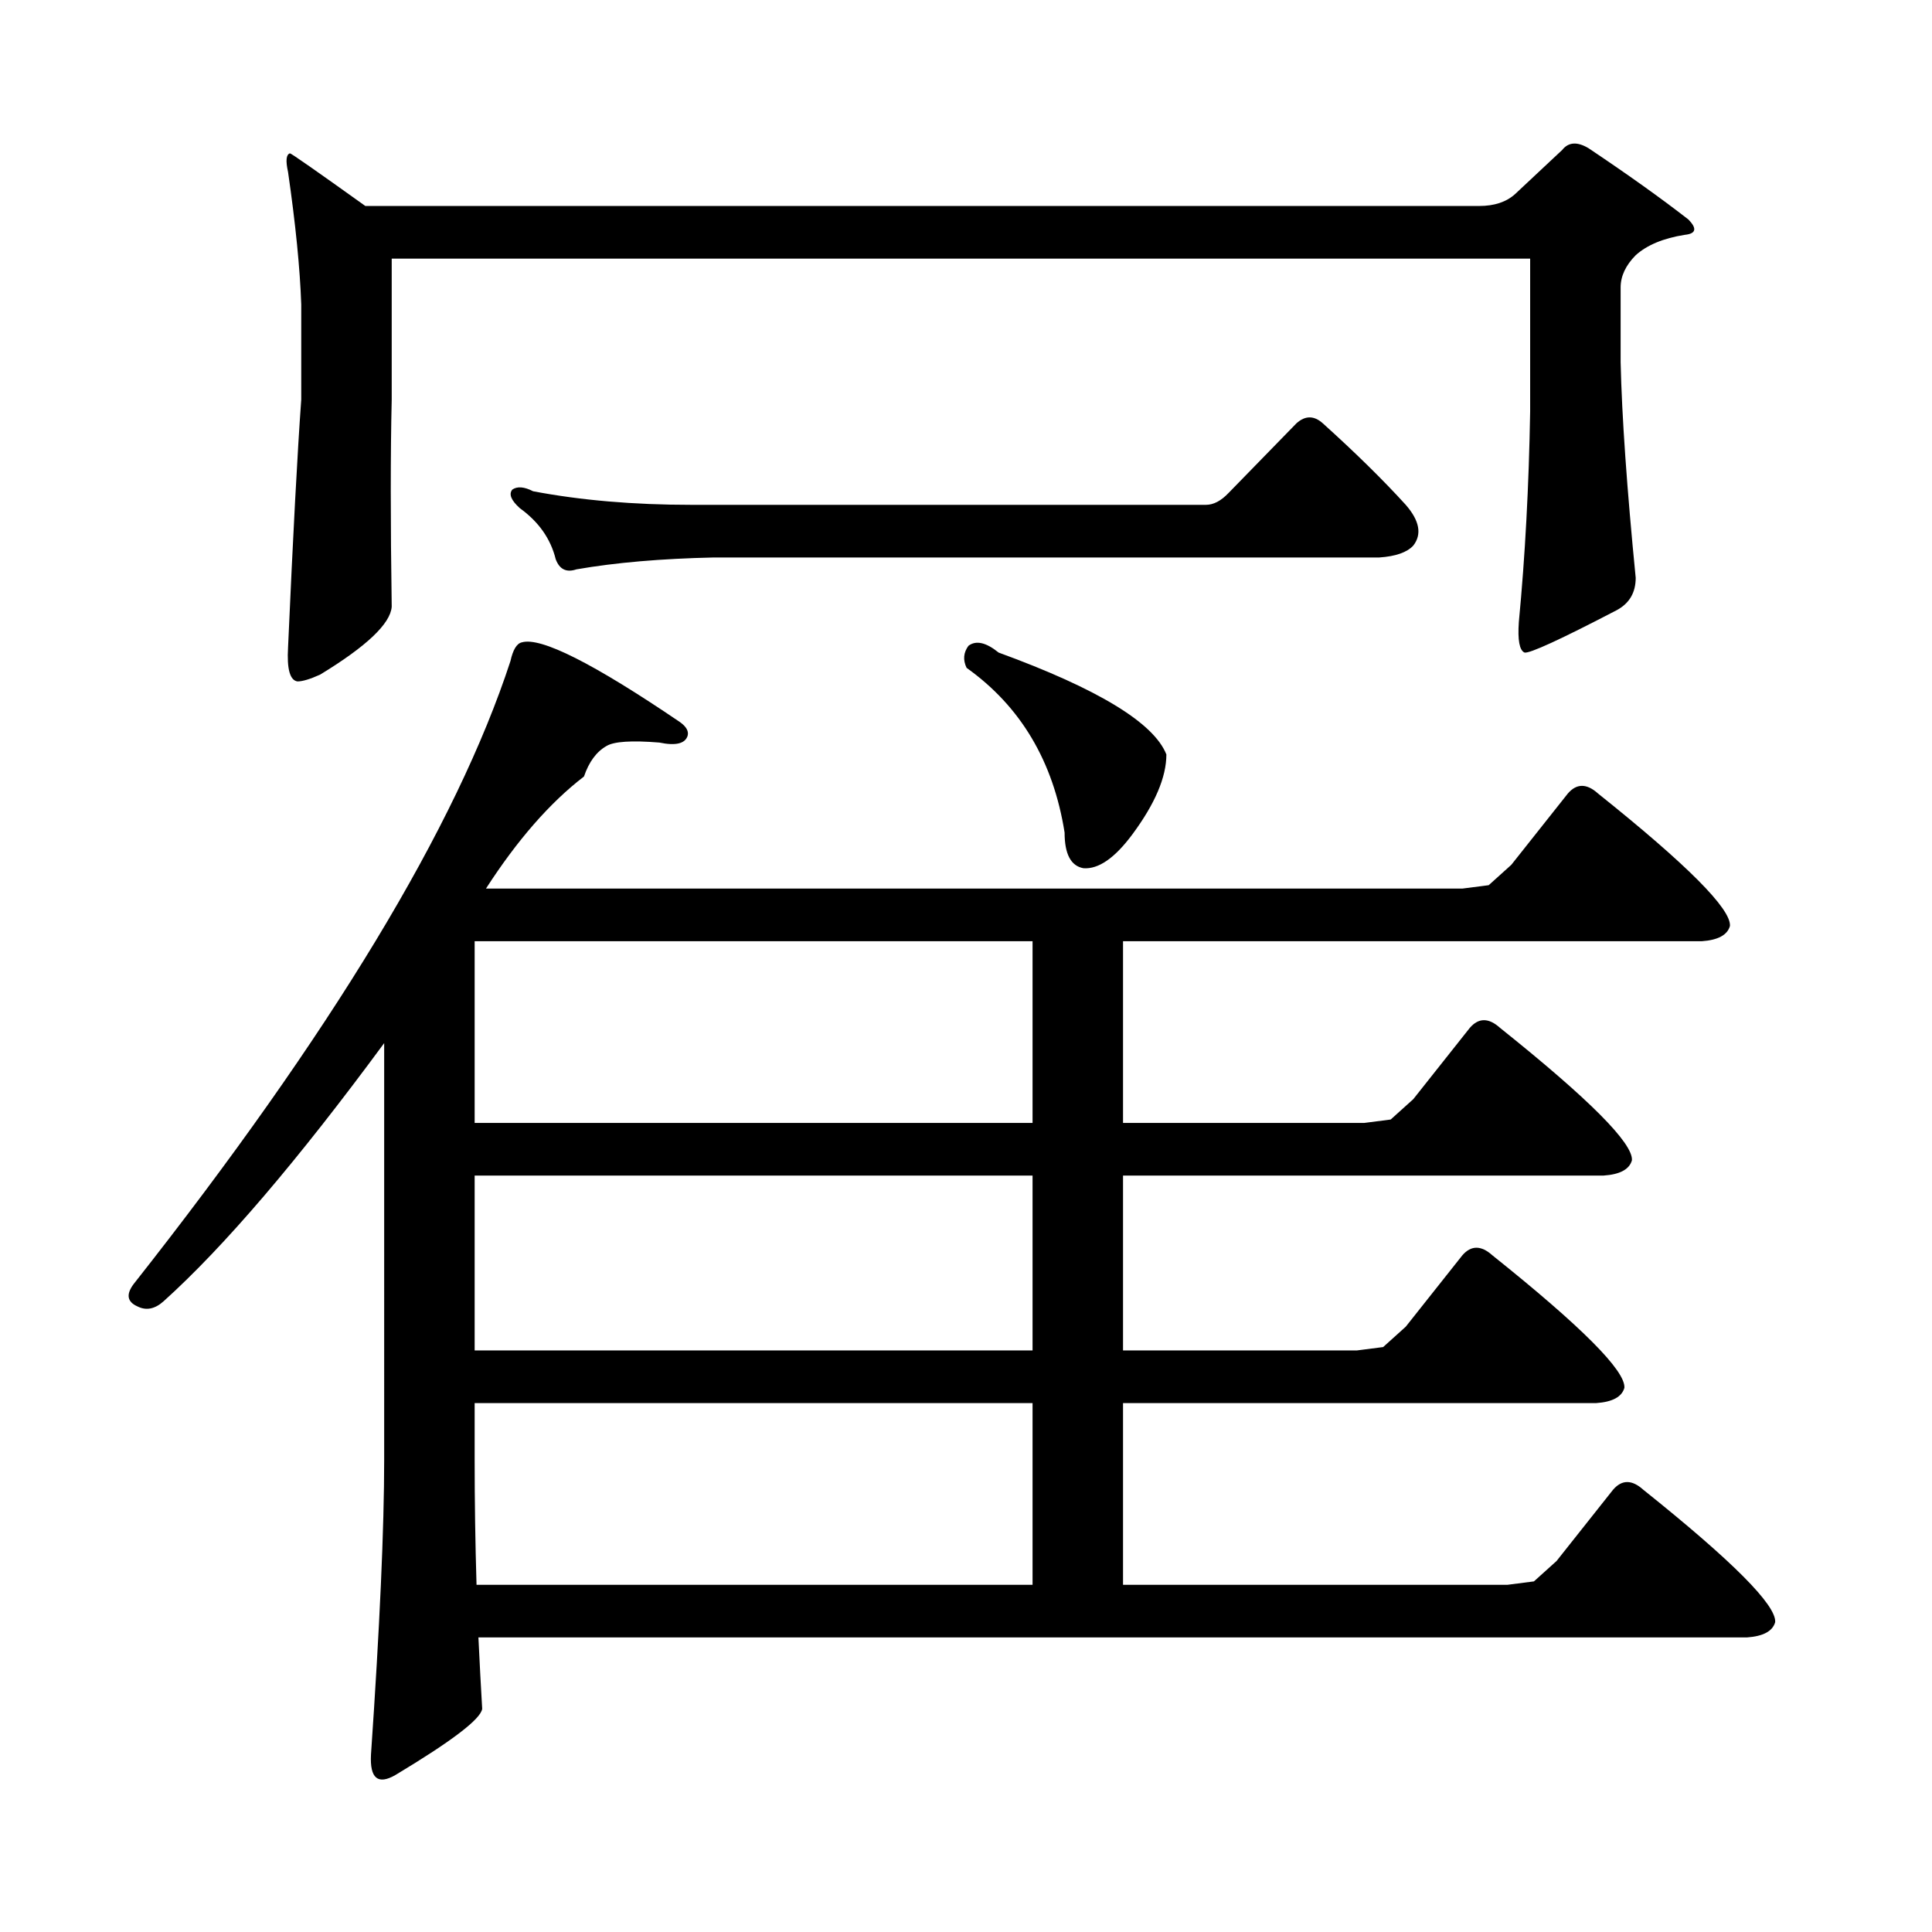
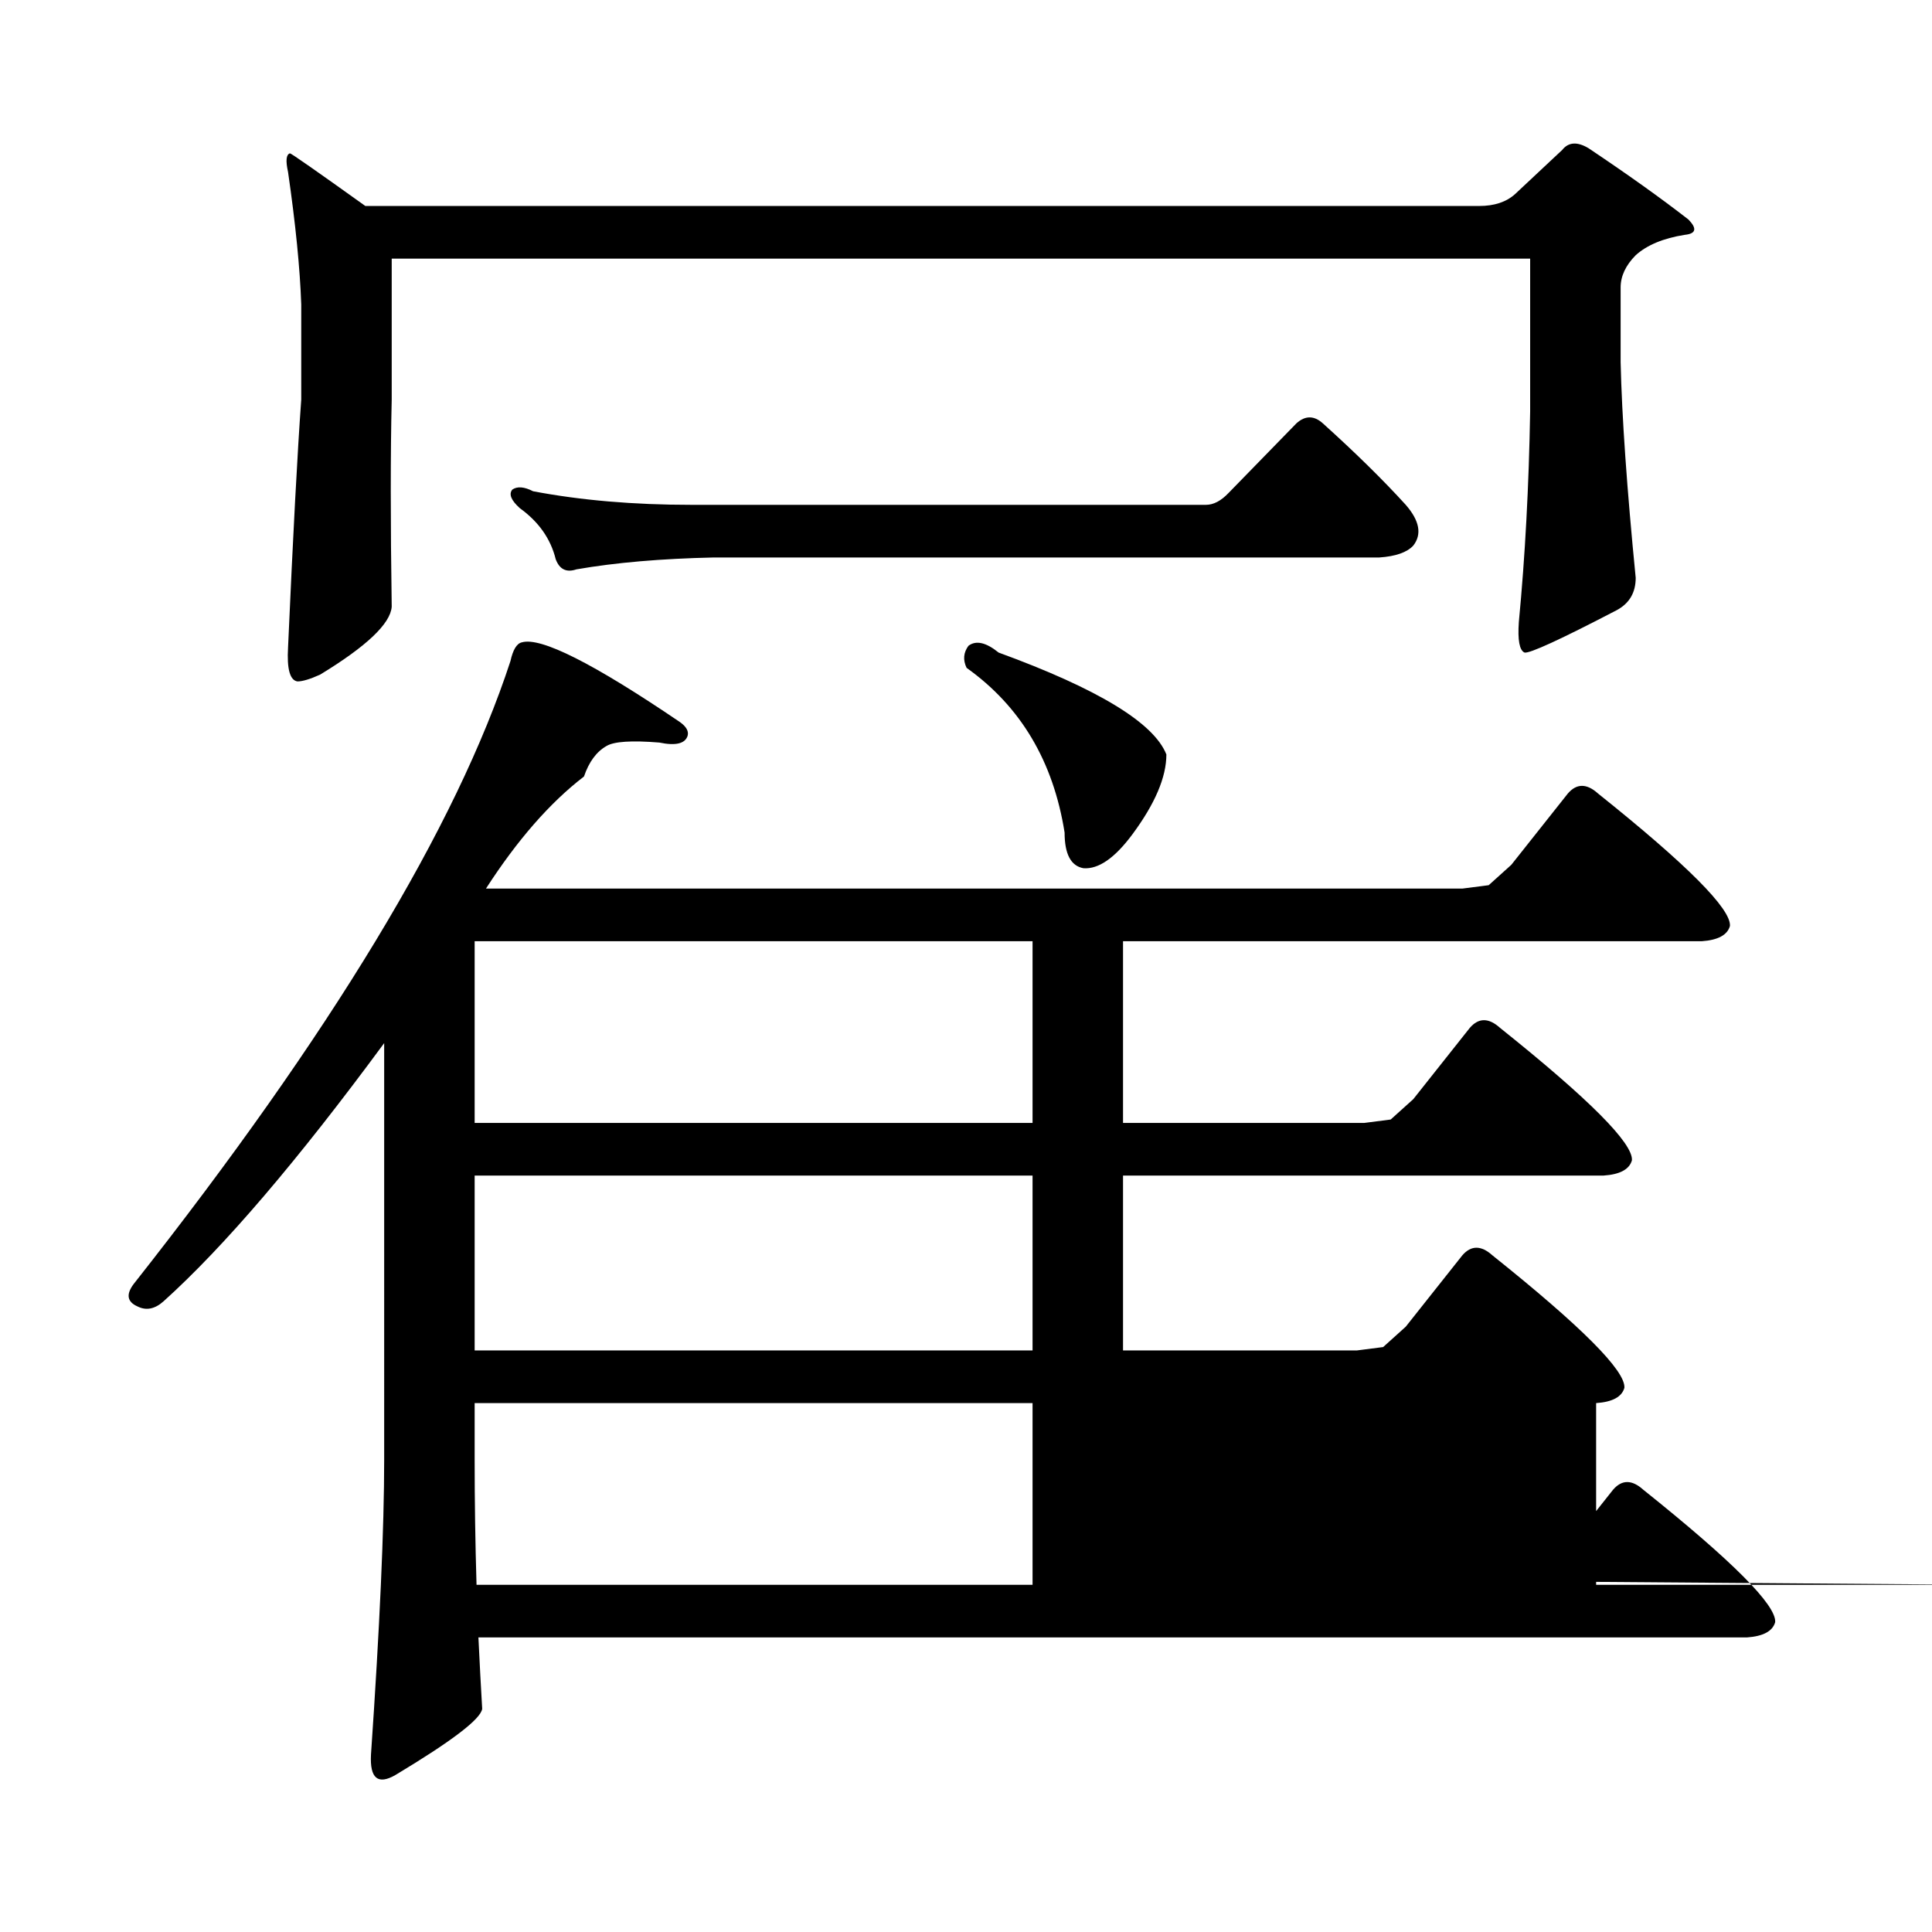
<svg xmlns="http://www.w3.org/2000/svg" version="1.1" id="图层_1" x="0px" y="0px" width="1000px" height="1000px" viewBox="0 0 1000 1000" enable-background="new 0 0 1000 1000" xml:space="preserve">
-   <path d="M793.956,818.527l11.707-10.547l29.268-36.914c4.543-5.273,9.756-5.273,15.609,0c46.173,36.914,68.932,59.766,68.291,68.555  c-1.311,4.683-6.188,7.319-14.634,7.91H247.628c0.641,13.472,1.296,25.776,1.951,36.914c-0.655,5.273-15.609,16.699-44.877,34.277  c-9.115,5.273-13.338,1.758-12.683-10.547c4.543-66.22,6.829-117.196,6.829-152.93V539.914  c-44.877,60.946-82.925,105.469-114.144,133.594c-4.558,4.106-9.115,4.985-13.658,2.637c-5.213-2.335-5.854-6.152-1.951-11.426  C171.197,535.231,236.241,427.716,264.213,342.16c1.296-5.851,3.247-9.077,5.854-9.668c9.756-2.925,37.072,10.849,81.949,41.309  c3.247,2.349,4.543,4.696,3.902,7.031c-1.311,4.106-6.188,5.273-14.634,3.516c-14.313-1.167-23.414-0.577-27.316,1.758  c-5.213,2.938-9.115,8.212-11.707,15.82c-17.561,13.485-34.48,32.821-50.73,58.008h505.354l13.658-1.758l11.707-10.547  l29.268-36.914c4.543-5.273,9.756-5.273,15.609,0c46.173,36.914,68.932,59.766,68.291,68.555c-1.311,4.696-6.188,7.333-14.634,7.91  H581.278v94.043h124.875l13.658-1.758l11.707-10.547l29.268-36.914c4.543-5.273,9.756-5.273,15.609,0  c46.173,36.914,68.932,59.766,68.291,68.555c-1.311,4.696-6.188,7.333-14.634,7.91H581.278v90.527h120.973l13.658-1.758  l11.707-10.547l29.268-36.914c4.543-5.273,9.756-5.273,15.609,0c46.173,36.914,68.932,59.766,68.291,68.555  c-1.311,4.696-6.188,7.333-14.634,7.91H581.278v94.043h199.02L793.956,818.527z M784.2,100.461l24.39-22.852  c3.247-4.093,7.805-4.395,13.658-0.879c20.152,13.485,37.393,25.79,51.706,36.914c4.543,4.696,3.902,7.333-1.951,7.91  c-11.066,1.758-19.512,5.273-25.365,10.547c-5.213,5.273-7.805,10.849-7.805,16.699v38.672c0.641,28.125,3.247,65.341,7.805,111.621  c0,7.622-3.262,13.184-9.756,16.699c-29.268,15.243-45.212,22.563-47.804,21.973c-2.606-1.167-3.582-6.44-2.927-15.82  c3.247-33.976,5.198-70.313,5.854-108.984v-79.102H202.751v72.949c-0.655,27.548-0.655,63.281,0,107.227  c-0.655,8.789-13.018,20.517-37.072,35.156c-5.213,2.349-9.115,3.516-11.707,3.516c-3.902-0.577-5.533-6.44-4.878-17.578  c2.592-58.585,4.878-101.362,6.829-128.32V157.59c-0.655-18.745-2.927-41.597-6.829-68.555c-1.311-5.851-0.976-9.077,0.976-9.668  c0.641,0,13.658,9.091,39.023,27.246h576.571C773.469,106.613,779.643,104.567,784.2,100.461z M534.45,581.223V487.18H245.677  v94.043H534.45z M534.45,698.996v-90.527H245.677v90.527H534.45z M246.652,820.285H534.45v-94.043H245.677v29.004  C245.677,776.917,245.997,798.601,246.652,820.285z M635.911,255.148l35.121-36.035c4.543-4.093,9.101-4.093,13.658,0  c16.905,15.243,31.219,29.306,42.926,42.188c7.149,8.212,8.445,15.243,3.902,21.094c-3.262,3.516-9.115,5.575-17.561,6.152H369.576  c-27.316,0.591-51.065,2.637-71.218,6.152c-5.213,1.758-8.78,0-10.731-5.273c-2.606-10.547-8.78-19.336-18.536-26.367  c-4.558-4.093-5.854-7.319-3.902-9.668c2.592-1.758,6.174-1.456,10.731,0.879c24.71,4.696,52.026,7.031,81.949,7.031h266.335  C628.106,261.301,632.009,259.255,635.911,255.148z M501.28,334.25c3.902-2.925,9.101-1.758,15.609,3.516  c51.371,18.759,80.318,36.337,86.827,52.734c0,11.728-5.854,25.488-17.561,41.309c-9.115,12.305-17.561,18.169-25.365,17.578  c-6.509-1.167-9.756-7.319-9.756-18.457c-5.854-36.914-22.773-65.327-50.73-85.254C498.354,341.583,498.674,337.766,501.28,334.25z" />
+   <path d="M793.956,818.527l11.707-10.547l29.268-36.914c4.543-5.273,9.756-5.273,15.609,0c46.173,36.914,68.932,59.766,68.291,68.555  c-1.311,4.683-6.188,7.319-14.634,7.91H247.628c0.641,13.472,1.296,25.776,1.951,36.914c-0.655,5.273-15.609,16.699-44.877,34.277  c-9.115,5.273-13.338,1.758-12.683-10.547c4.543-66.22,6.829-117.196,6.829-152.93V539.914  c-44.877,60.946-82.925,105.469-114.144,133.594c-4.558,4.106-9.115,4.985-13.658,2.637c-5.213-2.335-5.854-6.152-1.951-11.426  C171.197,535.231,236.241,427.716,264.213,342.16c1.296-5.851,3.247-9.077,5.854-9.668c9.756-2.925,37.072,10.849,81.949,41.309  c3.247,2.349,4.543,4.696,3.902,7.031c-1.311,4.106-6.188,5.273-14.634,3.516c-14.313-1.167-23.414-0.577-27.316,1.758  c-5.213,2.938-9.115,8.212-11.707,15.82c-17.561,13.485-34.48,32.821-50.73,58.008h505.354l13.658-1.758l11.707-10.547  l29.268-36.914c4.543-5.273,9.756-5.273,15.609,0c46.173,36.914,68.932,59.766,68.291,68.555c-1.311,4.696-6.188,7.333-14.634,7.91  H581.278v94.043h124.875l13.658-1.758l11.707-10.547l29.268-36.914c4.543-5.273,9.756-5.273,15.609,0  c46.173,36.914,68.932,59.766,68.291,68.555c-1.311,4.696-6.188,7.333-14.634,7.91H581.278v90.527h120.973l13.658-1.758  l11.707-10.547l29.268-36.914c4.543-5.273,9.756-5.273,15.609,0c46.173,36.914,68.932,59.766,68.291,68.555  c-1.311,4.696-6.188,7.333-14.634,7.91v94.043h199.02L793.956,818.527z M784.2,100.461l24.39-22.852  c3.247-4.093,7.805-4.395,13.658-0.879c20.152,13.485,37.393,25.79,51.706,36.914c4.543,4.696,3.902,7.333-1.951,7.91  c-11.066,1.758-19.512,5.273-25.365,10.547c-5.213,5.273-7.805,10.849-7.805,16.699v38.672c0.641,28.125,3.247,65.341,7.805,111.621  c0,7.622-3.262,13.184-9.756,16.699c-29.268,15.243-45.212,22.563-47.804,21.973c-2.606-1.167-3.582-6.44-2.927-15.82  c3.247-33.976,5.198-70.313,5.854-108.984v-79.102H202.751v72.949c-0.655,27.548-0.655,63.281,0,107.227  c-0.655,8.789-13.018,20.517-37.072,35.156c-5.213,2.349-9.115,3.516-11.707,3.516c-3.902-0.577-5.533-6.44-4.878-17.578  c2.592-58.585,4.878-101.362,6.829-128.32V157.59c-0.655-18.745-2.927-41.597-6.829-68.555c-1.311-5.851-0.976-9.077,0.976-9.668  c0.641,0,13.658,9.091,39.023,27.246h576.571C773.469,106.613,779.643,104.567,784.2,100.461z M534.45,581.223V487.18H245.677  v94.043H534.45z M534.45,698.996v-90.527H245.677v90.527H534.45z M246.652,820.285H534.45v-94.043H245.677v29.004  C245.677,776.917,245.997,798.601,246.652,820.285z M635.911,255.148l35.121-36.035c4.543-4.093,9.101-4.093,13.658,0  c16.905,15.243,31.219,29.306,42.926,42.188c7.149,8.212,8.445,15.243,3.902,21.094c-3.262,3.516-9.115,5.575-17.561,6.152H369.576  c-27.316,0.591-51.065,2.637-71.218,6.152c-5.213,1.758-8.78,0-10.731-5.273c-2.606-10.547-8.78-19.336-18.536-26.367  c-4.558-4.093-5.854-7.319-3.902-9.668c2.592-1.758,6.174-1.456,10.731,0.879c24.71,4.696,52.026,7.031,81.949,7.031h266.335  C628.106,261.301,632.009,259.255,635.911,255.148z M501.28,334.25c3.902-2.925,9.101-1.758,15.609,3.516  c51.371,18.759,80.318,36.337,86.827,52.734c0,11.728-5.854,25.488-17.561,41.309c-9.115,12.305-17.561,18.169-25.365,17.578  c-6.509-1.167-9.756-7.319-9.756-18.457c-5.854-36.914-22.773-65.327-50.73-85.254C498.354,341.583,498.674,337.766,501.28,334.25z" />
</svg>